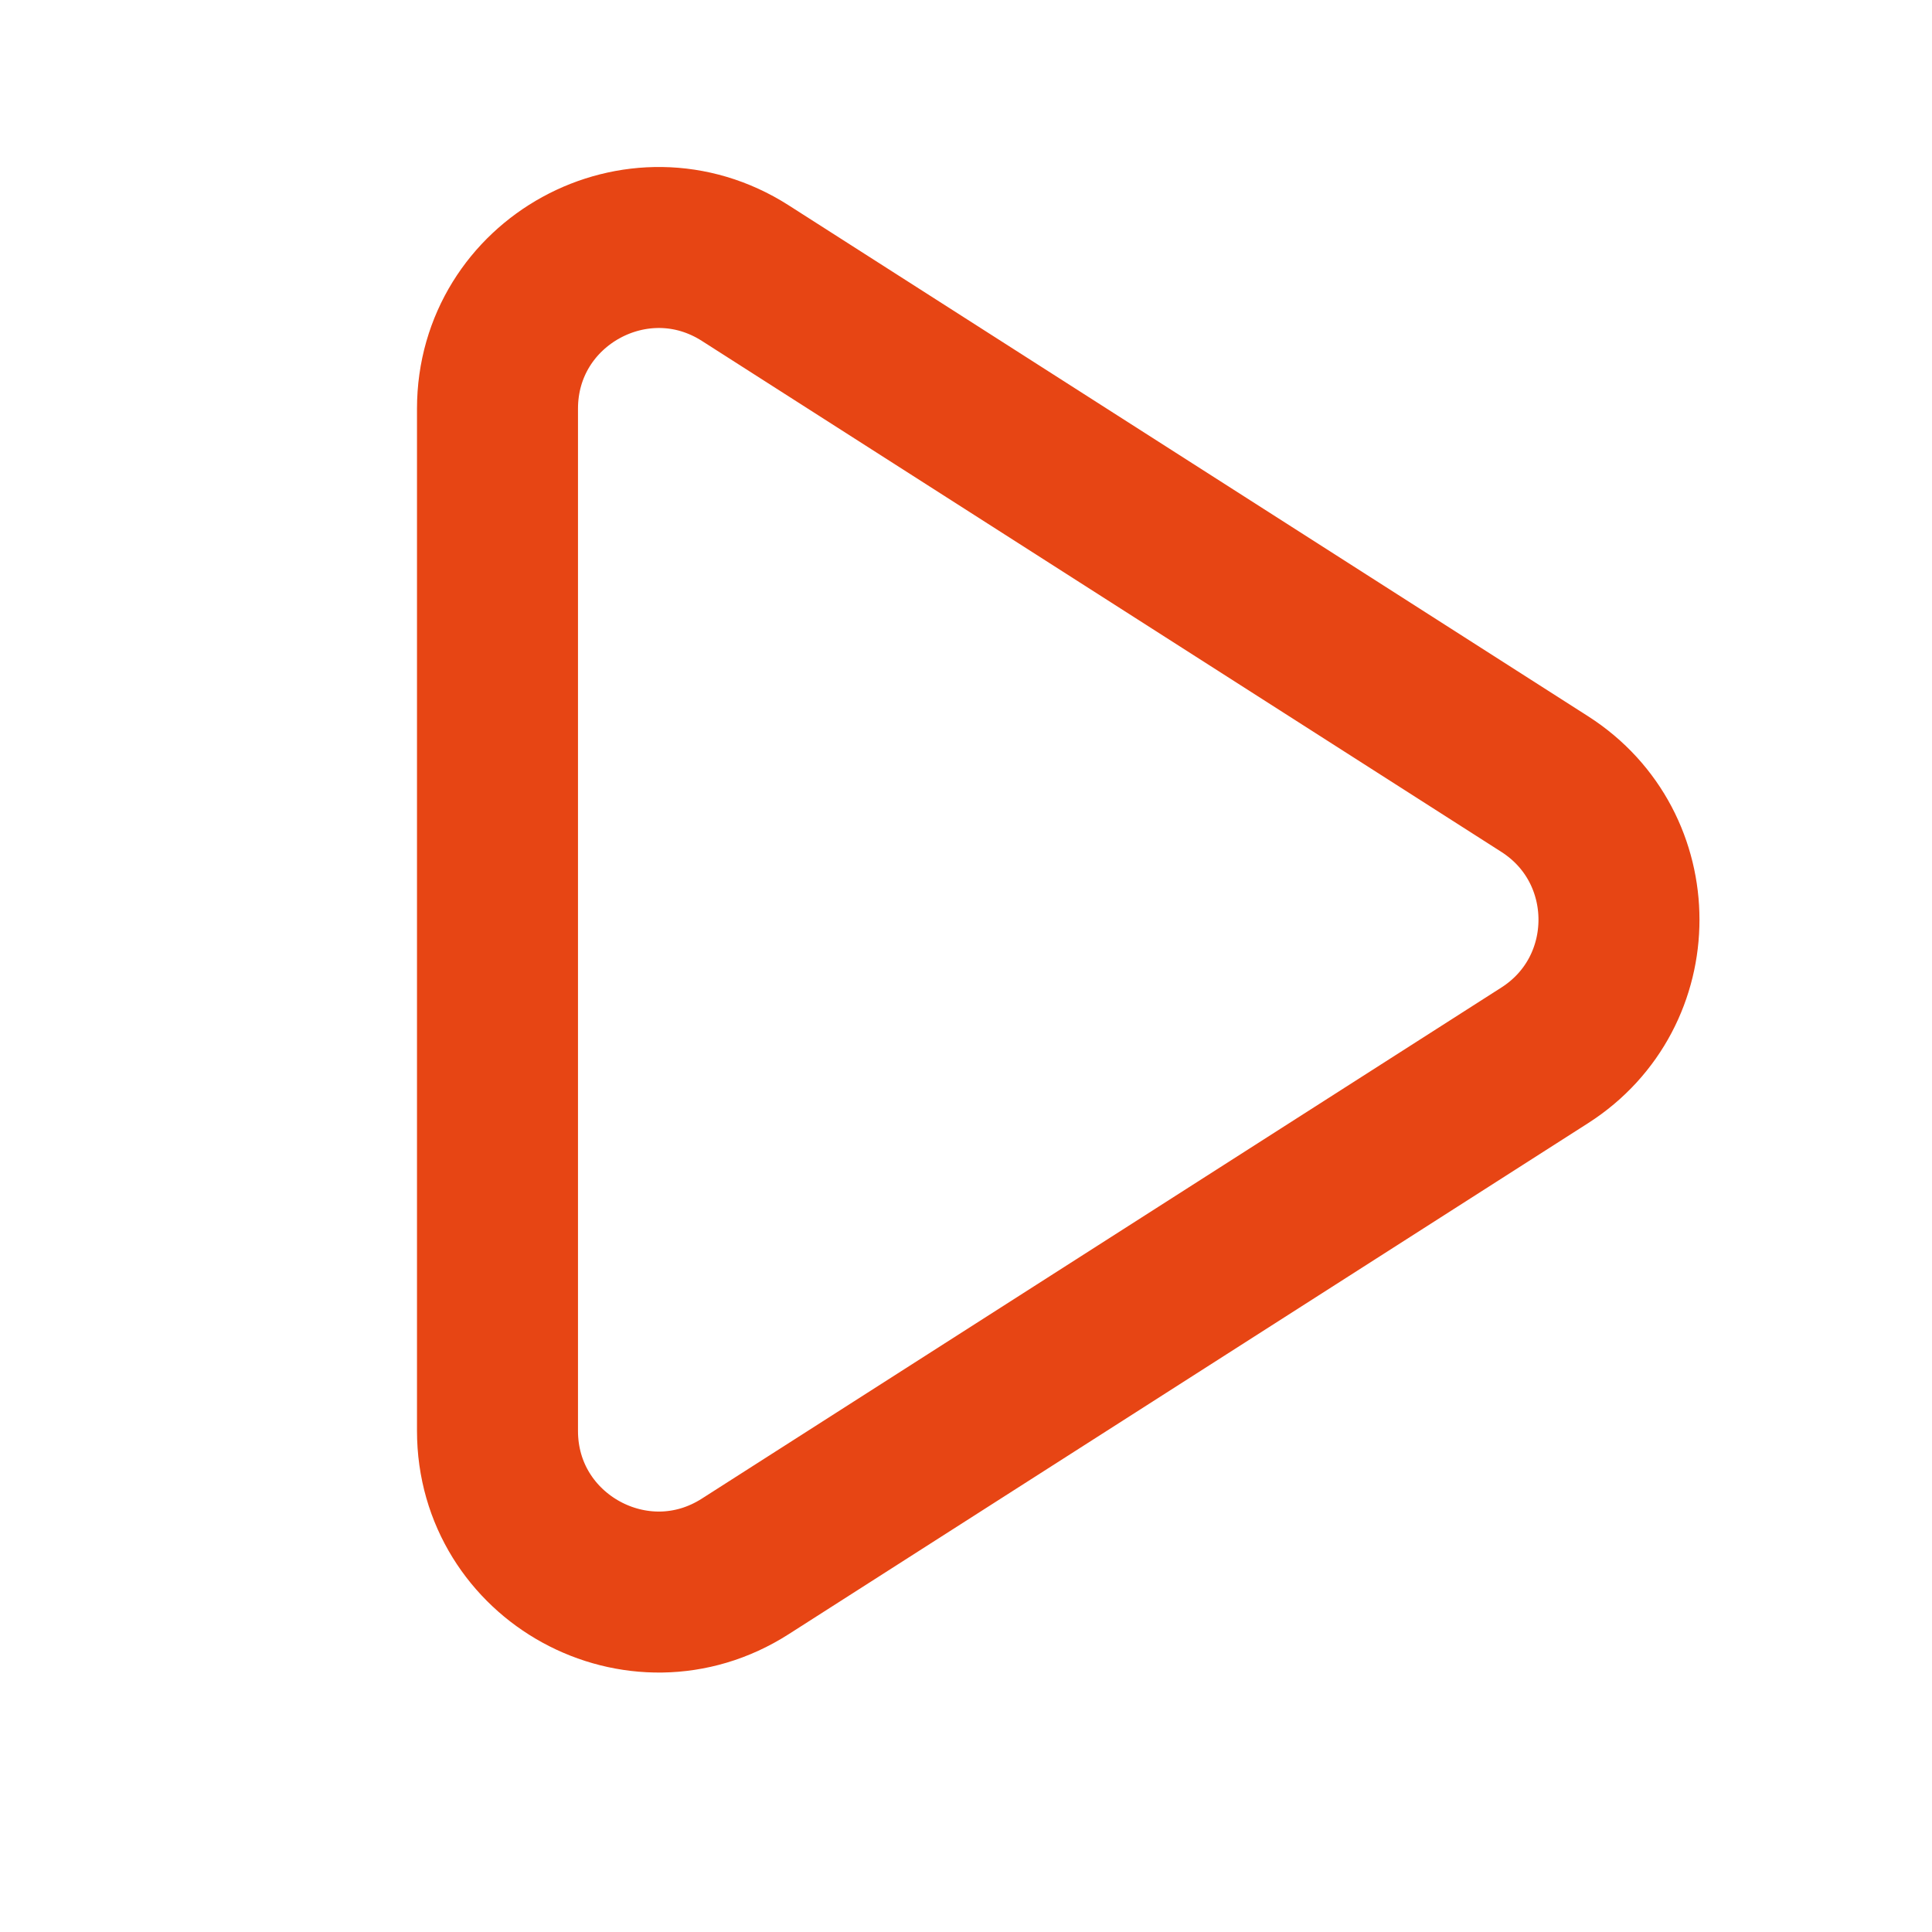
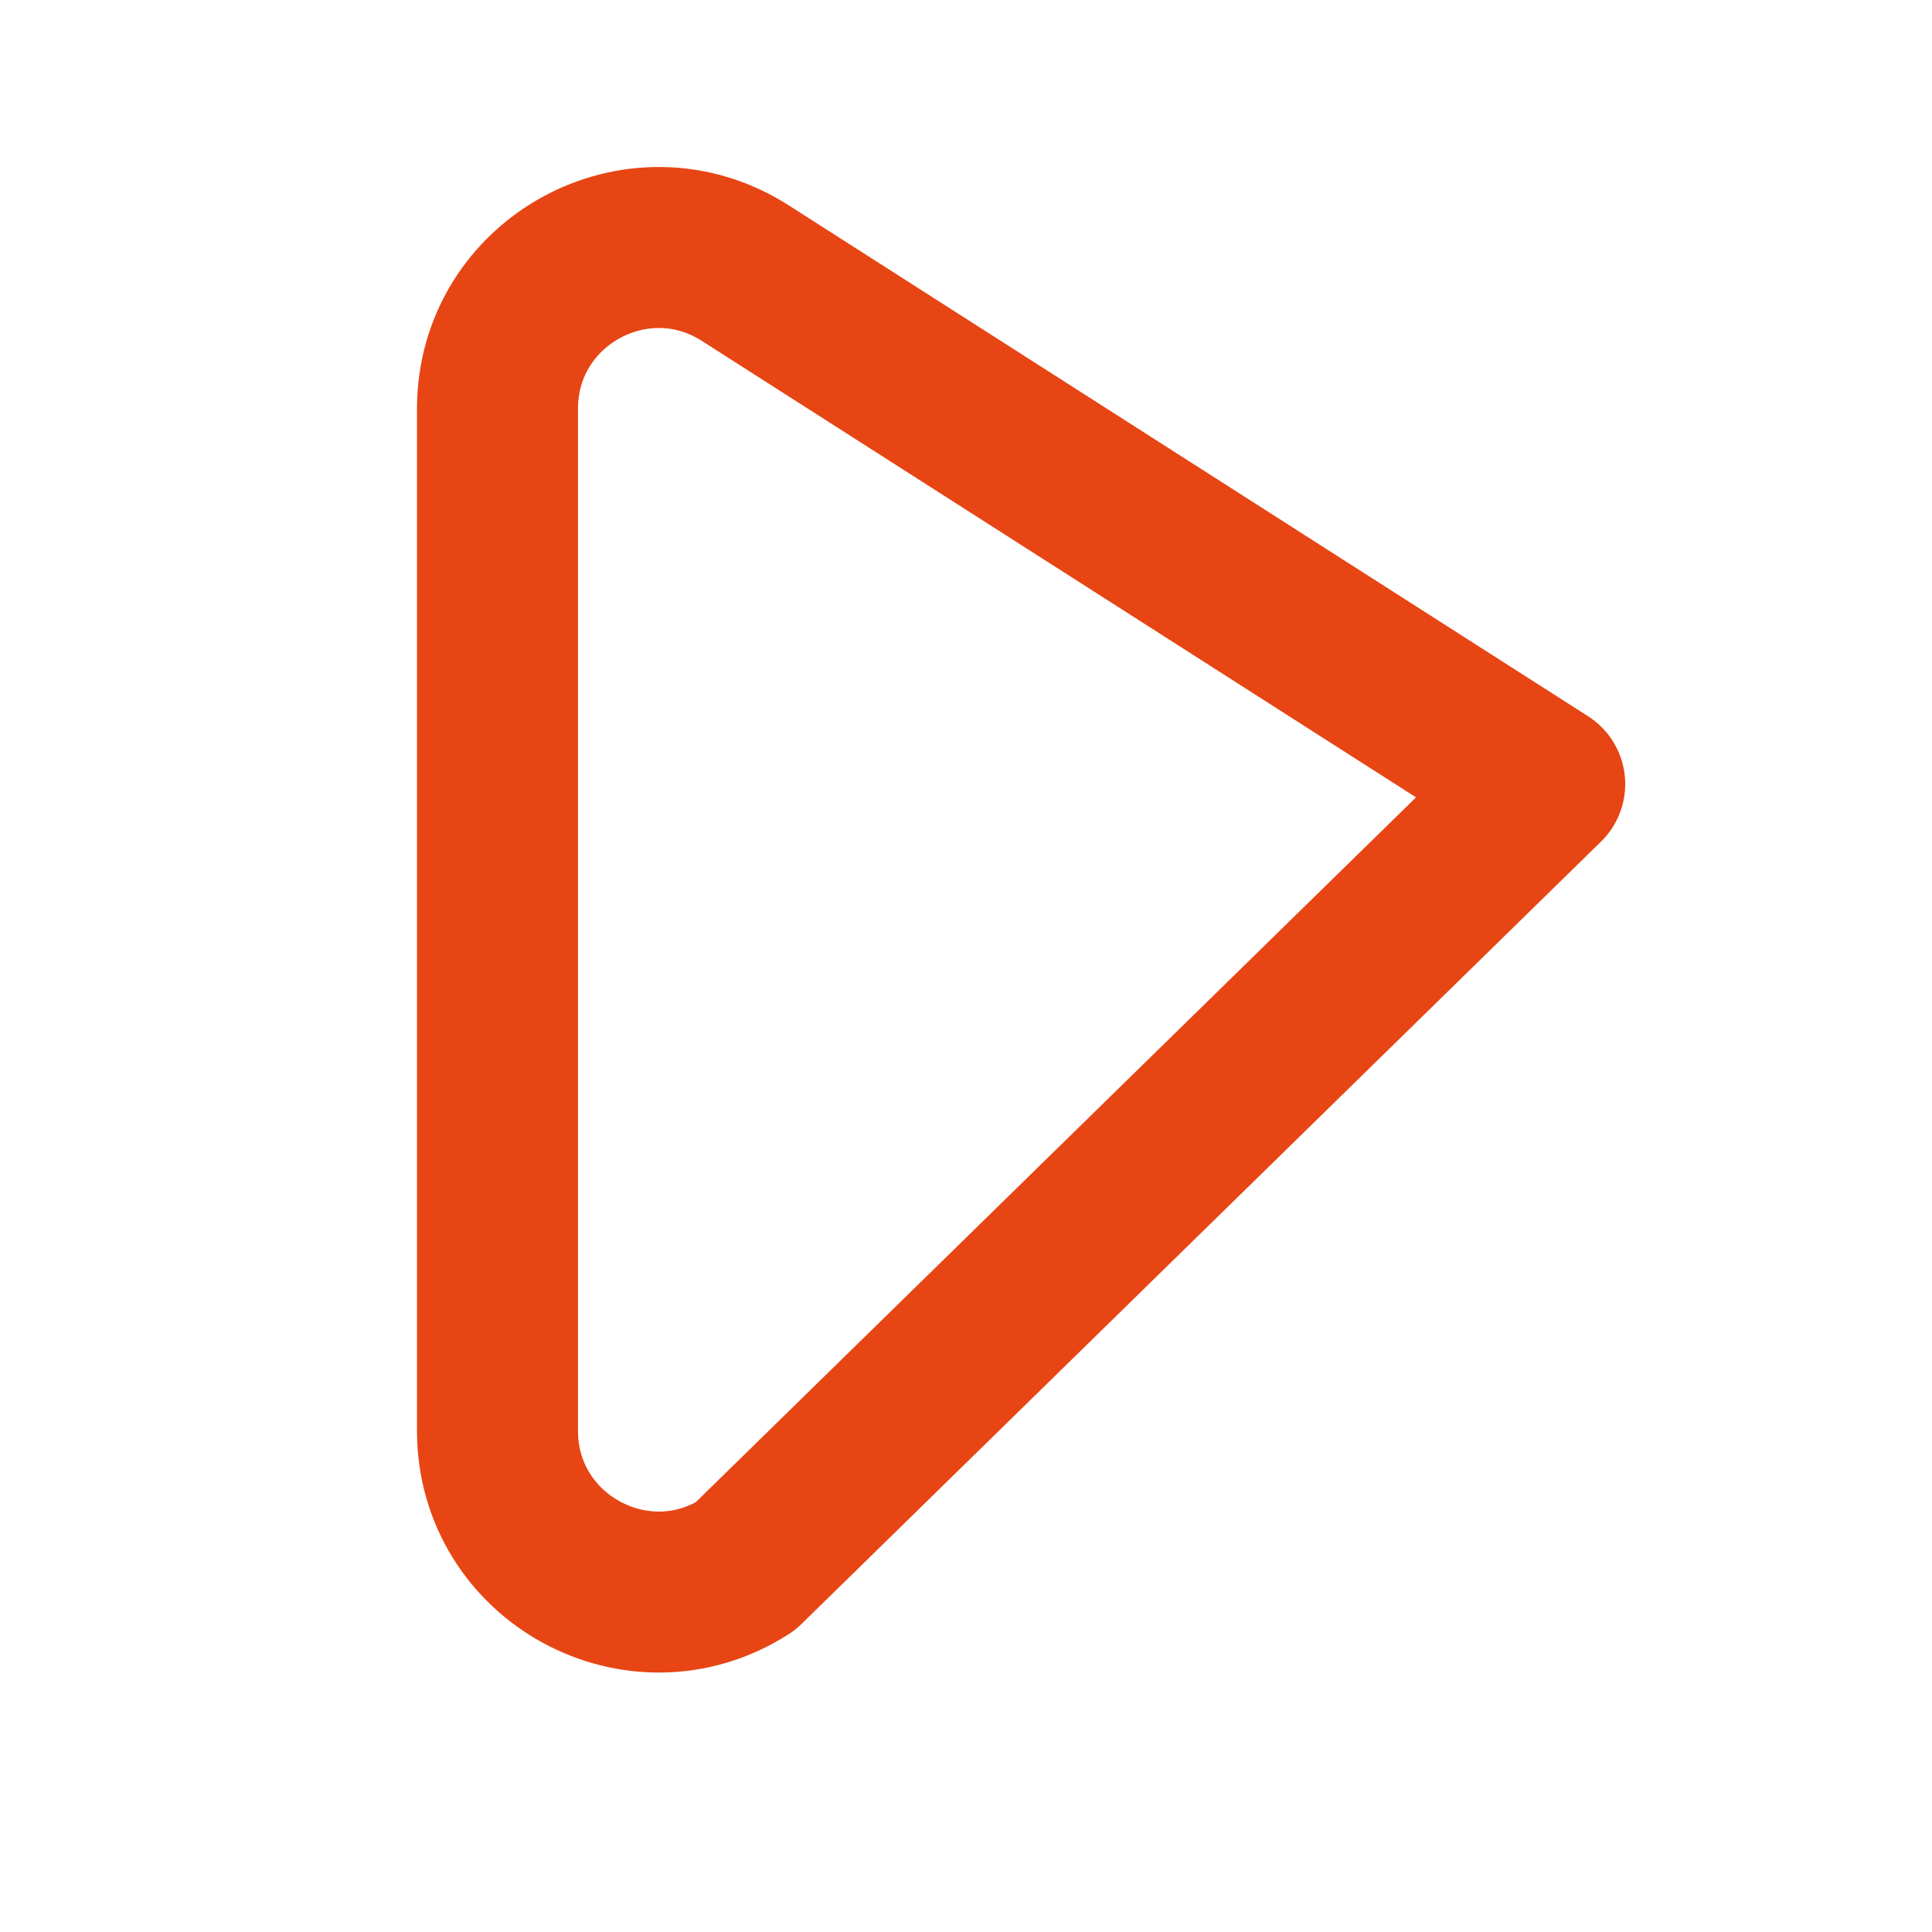
<svg xmlns="http://www.w3.org/2000/svg" width="24" height="24" viewBox="0 0 24 24" fill="none">
-   <path d="M9.257 19.459C7.926 20.31 6.18 19.354 6.18 17.774V5.078C6.18 3.498 7.925 2.542 9.257 3.392L19.189 9.74C20.419 10.526 20.419 12.324 19.189 13.11L9.257 19.459Z" stroke="#E74514" stroke-width="2" stroke-linecap="round" stroke-linejoin="round" />
+   <path d="M9.257 19.459C7.926 20.31 6.18 19.354 6.18 17.774V5.078C6.18 3.498 7.925 2.542 9.257 3.392L19.189 9.74L9.257 19.459Z" stroke="#E74514" stroke-width="2" stroke-linecap="round" stroke-linejoin="round" />
</svg>